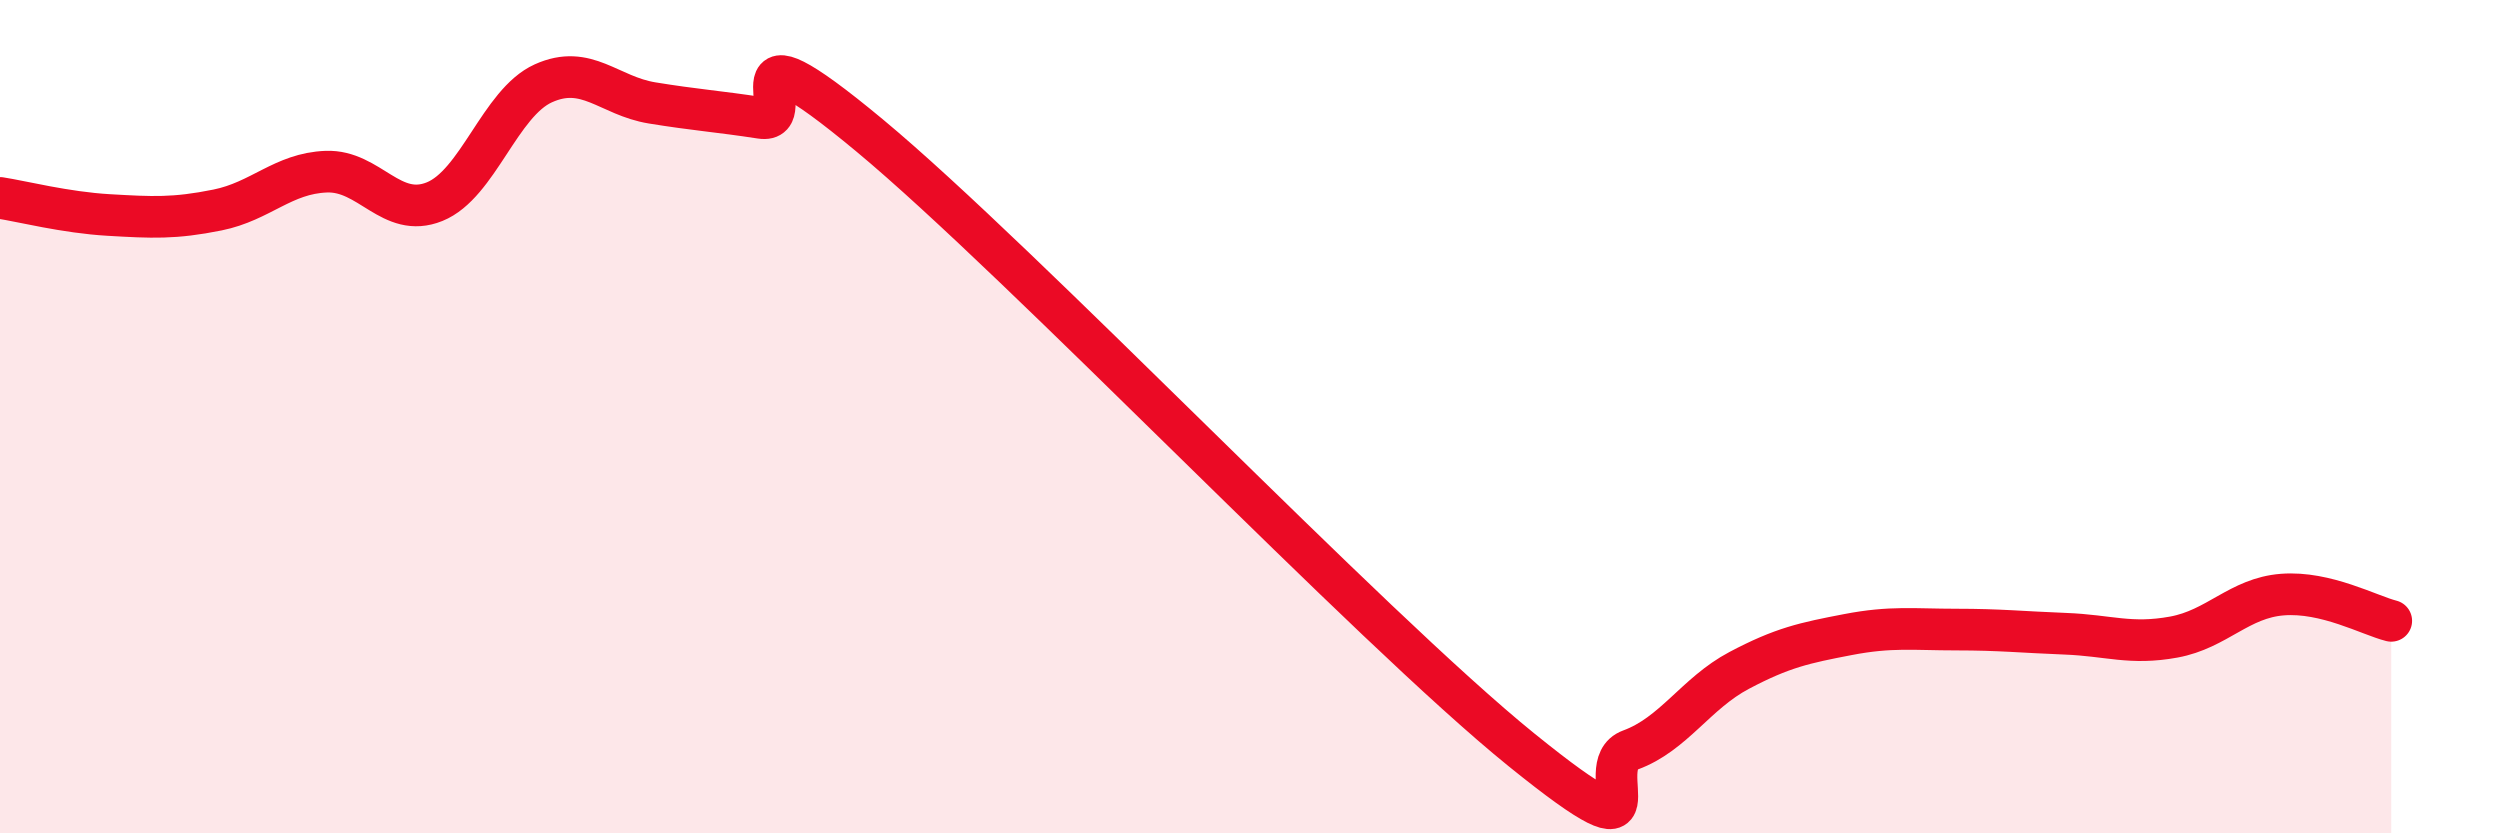
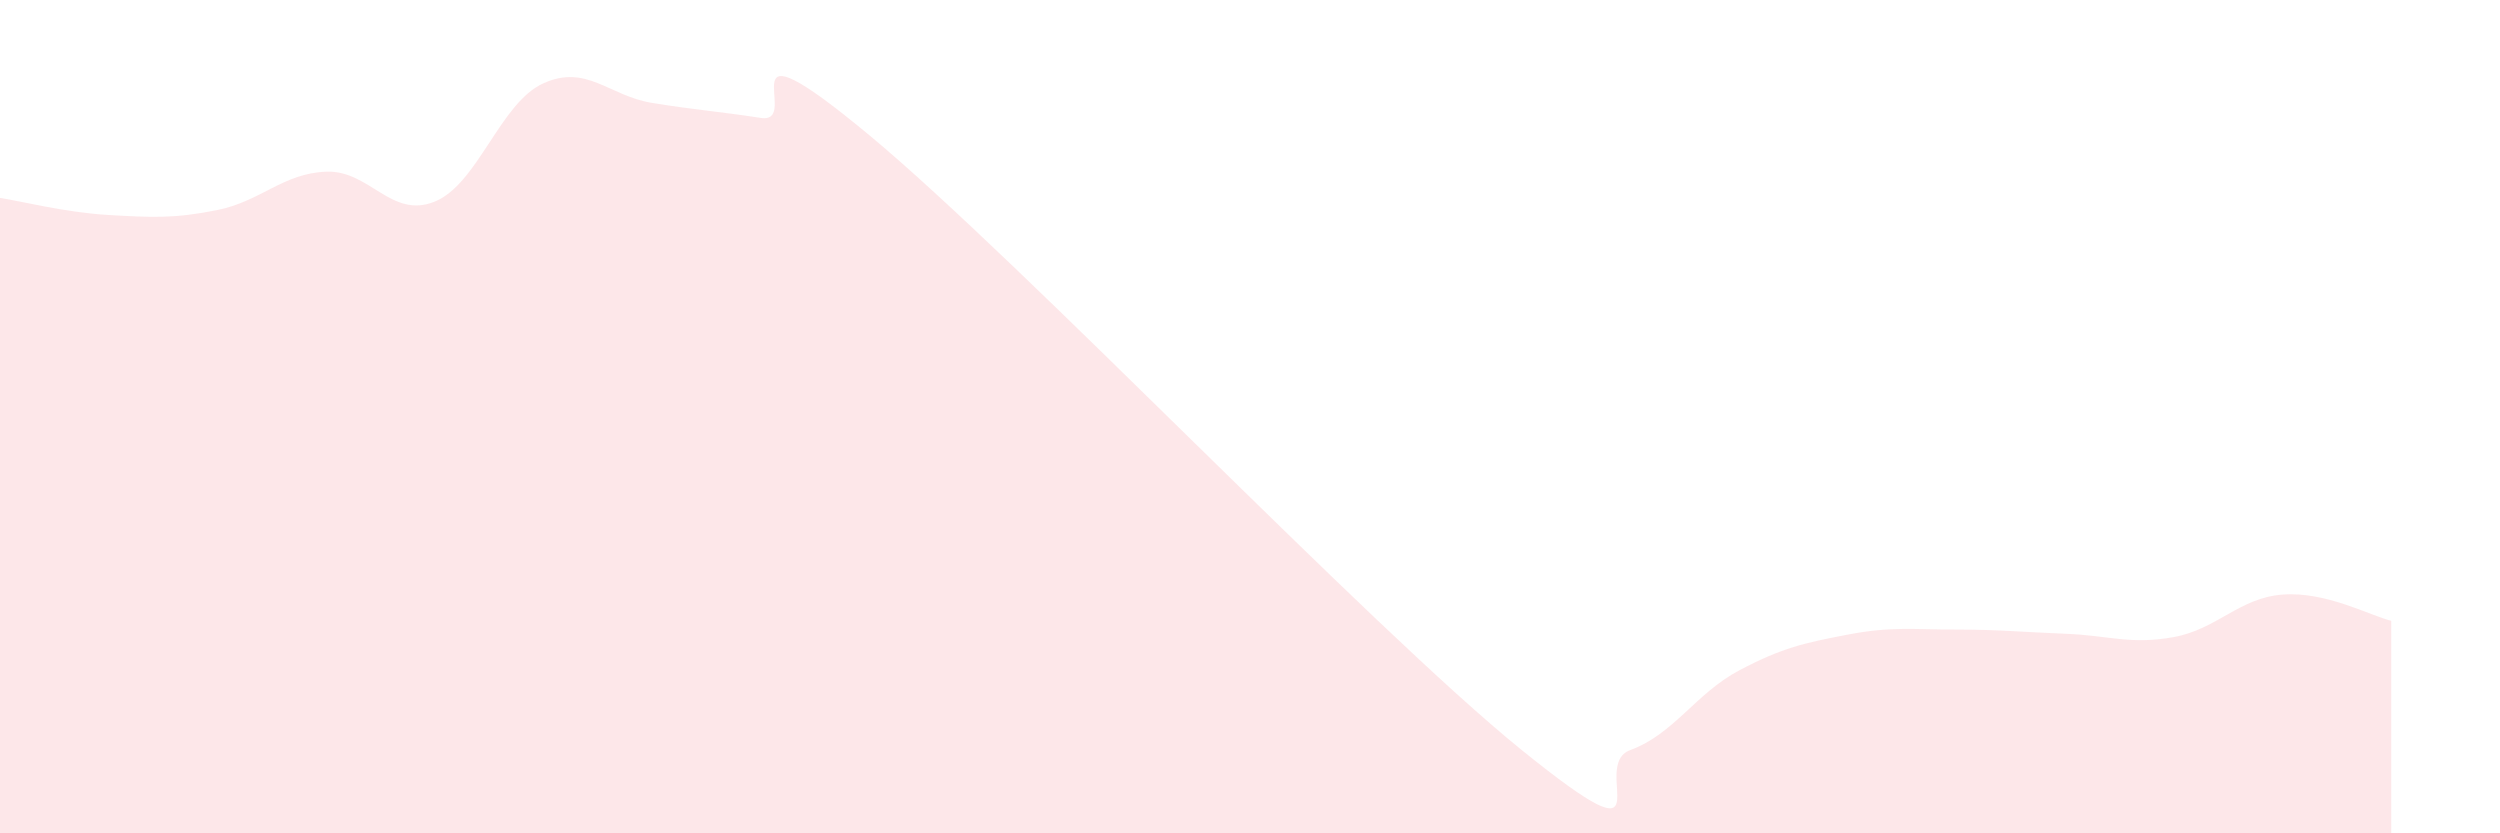
<svg xmlns="http://www.w3.org/2000/svg" width="60" height="20" viewBox="0 0 60 20">
  <path d="M 0,4.75 C 0.52,4.83 1.57,5.1 2.61,5.16 C 3.65,5.22 4.18,5.25 5.22,5.04 C 6.26,4.83 6.79,4.16 7.83,4.12 C 8.87,4.08 9.39,5.26 10.43,4.84 C 11.47,4.42 12,2.47 13.04,2 C 14.08,1.53 14.61,2.3 15.65,2.47 C 16.69,2.64 17.22,2.67 18.26,2.83 C 19.3,2.99 17.22,0.22 20.87,3.25 C 24.52,6.28 32.87,15.05 36.52,18 C 40.17,20.95 38.09,18.38 39.13,18 C 40.17,17.62 40.7,16.64 41.74,16.09 C 42.78,15.54 43.31,15.43 44.35,15.23 C 45.39,15.03 45.92,15.11 46.96,15.11 C 48,15.11 48.53,15.17 49.57,15.21 C 50.61,15.25 51.13,15.48 52.17,15.29 C 53.21,15.1 53.74,14.35 54.78,14.27 C 55.82,14.19 56.87,14.77 57.39,14.9L57.39 20L0 20Z" fill="#EB0A25" opacity="0.1" stroke-linecap="round" stroke-linejoin="round" />
-   <path d="M 0,4.75 C 0.52,4.83 1.57,5.1 2.61,5.16 C 3.65,5.22 4.18,5.25 5.22,5.04 C 6.26,4.83 6.79,4.16 7.83,4.12 C 8.87,4.08 9.39,5.26 10.43,4.84 C 11.47,4.42 12,2.47 13.04,2 C 14.08,1.53 14.61,2.3 15.65,2.47 C 16.69,2.64 17.22,2.67 18.26,2.83 C 19.3,2.99 17.22,0.22 20.87,3.25 C 24.52,6.28 32.87,15.05 36.52,18 C 40.17,20.95 38.09,18.38 39.13,18 C 40.17,17.62 40.7,16.64 41.74,16.09 C 42.78,15.54 43.31,15.43 44.35,15.23 C 45.39,15.03 45.92,15.11 46.96,15.11 C 48,15.11 48.53,15.17 49.57,15.21 C 50.61,15.25 51.13,15.48 52.17,15.29 C 53.21,15.1 53.74,14.35 54.78,14.27 C 55.82,14.19 56.87,14.77 57.39,14.9" stroke="#EB0A25" stroke-width="1" fill="none" stroke-linecap="round" stroke-linejoin="round" />
</svg>